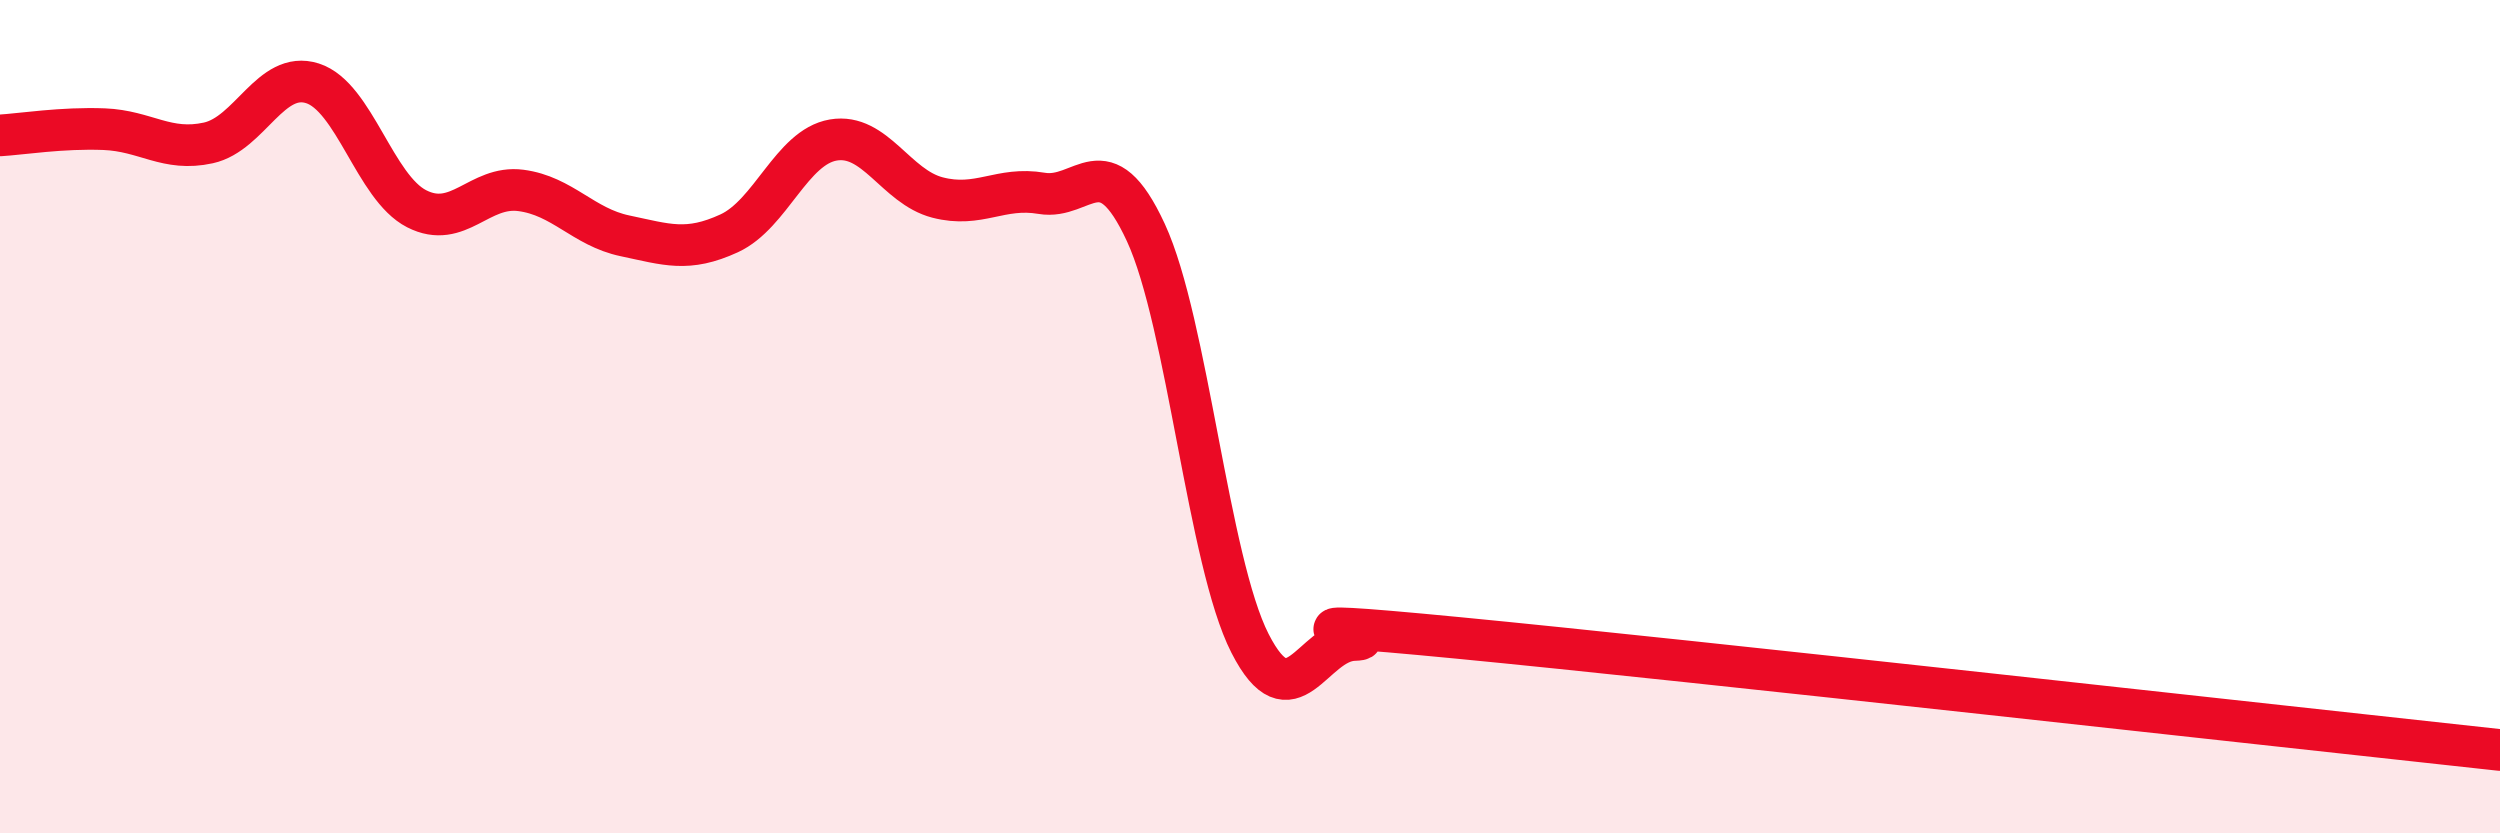
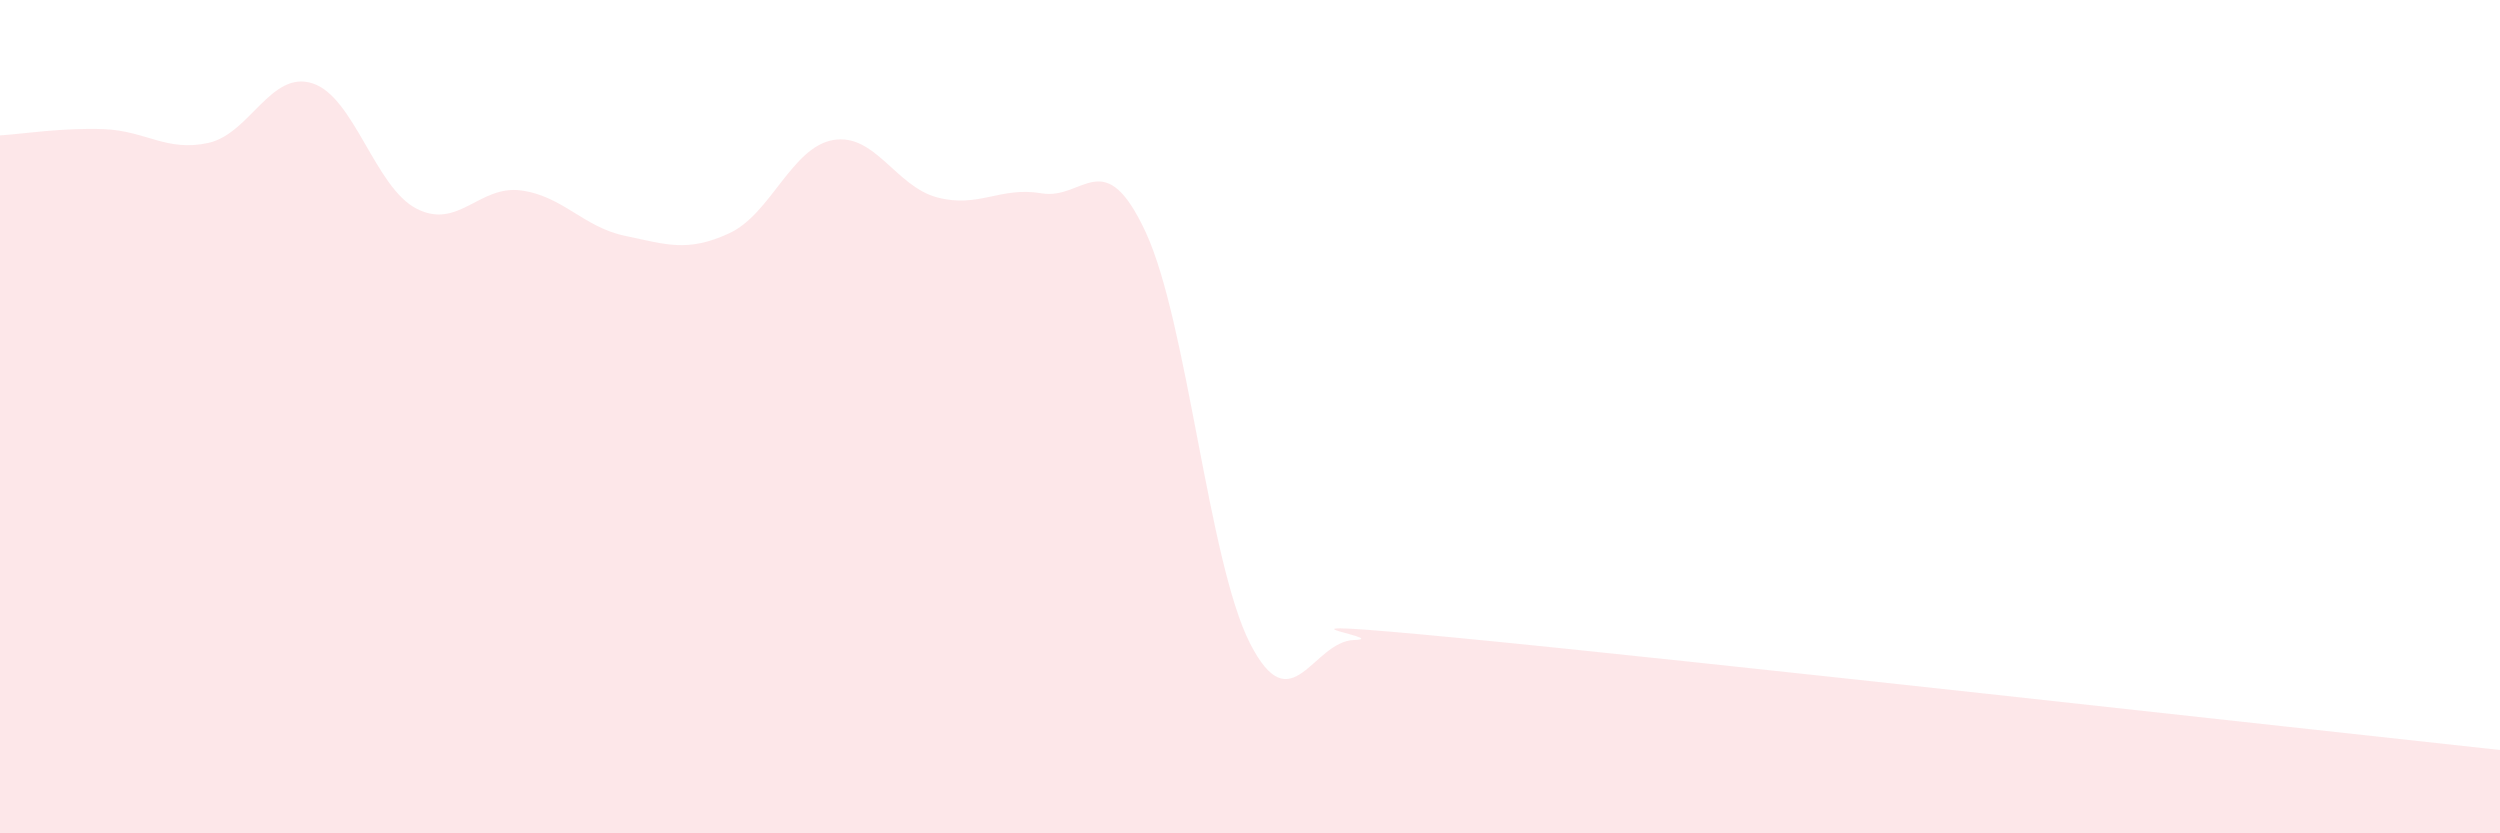
<svg xmlns="http://www.w3.org/2000/svg" width="60" height="20" viewBox="0 0 60 20">
  <path d="M 0,3.25 C 0.5,3.22 1.5,3.06 2.5,3.1 C 3.5,3.14 4,3.65 5,3.43 C 6,3.21 6.5,1.68 7.5,2 C 8.5,2.32 9,4.5 10,5.01 C 11,5.52 11.5,4.44 12.5,4.57 C 13.5,4.7 14,5.45 15,5.66 C 16,5.87 16.5,6.06 17.5,5.6 C 18.5,5.14 19,3.53 20,3.36 C 21,3.19 21.5,4.48 22.5,4.74 C 23.5,5 24,4.47 25,4.64 C 26,4.81 26.5,3.42 27.5,5.58 C 28.5,7.74 29,13.48 30,15.44 C 31,17.4 31.5,15.39 32.5,15.36 C 33.5,15.33 29.5,14.78 35,15.31 C 40.5,15.84 55,17.46 60,18L60 20L0 20Z" fill="#EB0A25" opacity="0.1" stroke-linecap="round" stroke-linejoin="round" />
-   <path d="M 0,3.25 C 0.5,3.22 1.5,3.06 2.5,3.1 C 3.5,3.14 4,3.65 5,3.43 C 6,3.21 6.5,1.68 7.5,2 C 8.5,2.32 9,4.5 10,5.01 C 11,5.52 11.5,4.44 12.5,4.57 C 13.5,4.7 14,5.45 15,5.66 C 16,5.87 16.5,6.06 17.5,5.6 C 18.5,5.14 19,3.53 20,3.36 C 21,3.19 21.5,4.48 22.5,4.74 C 23.5,5 24,4.47 25,4.64 C 26,4.81 26.5,3.42 27.5,5.58 C 28.5,7.74 29,13.48 30,15.44 C 31,17.4 31.5,15.39 32.5,15.36 C 33.5,15.33 29.5,14.78 35,15.31 C 40.5,15.84 55,17.46 60,18" stroke="#EB0A25" stroke-width="1" fill="none" stroke-linecap="round" stroke-linejoin="round" />
</svg>